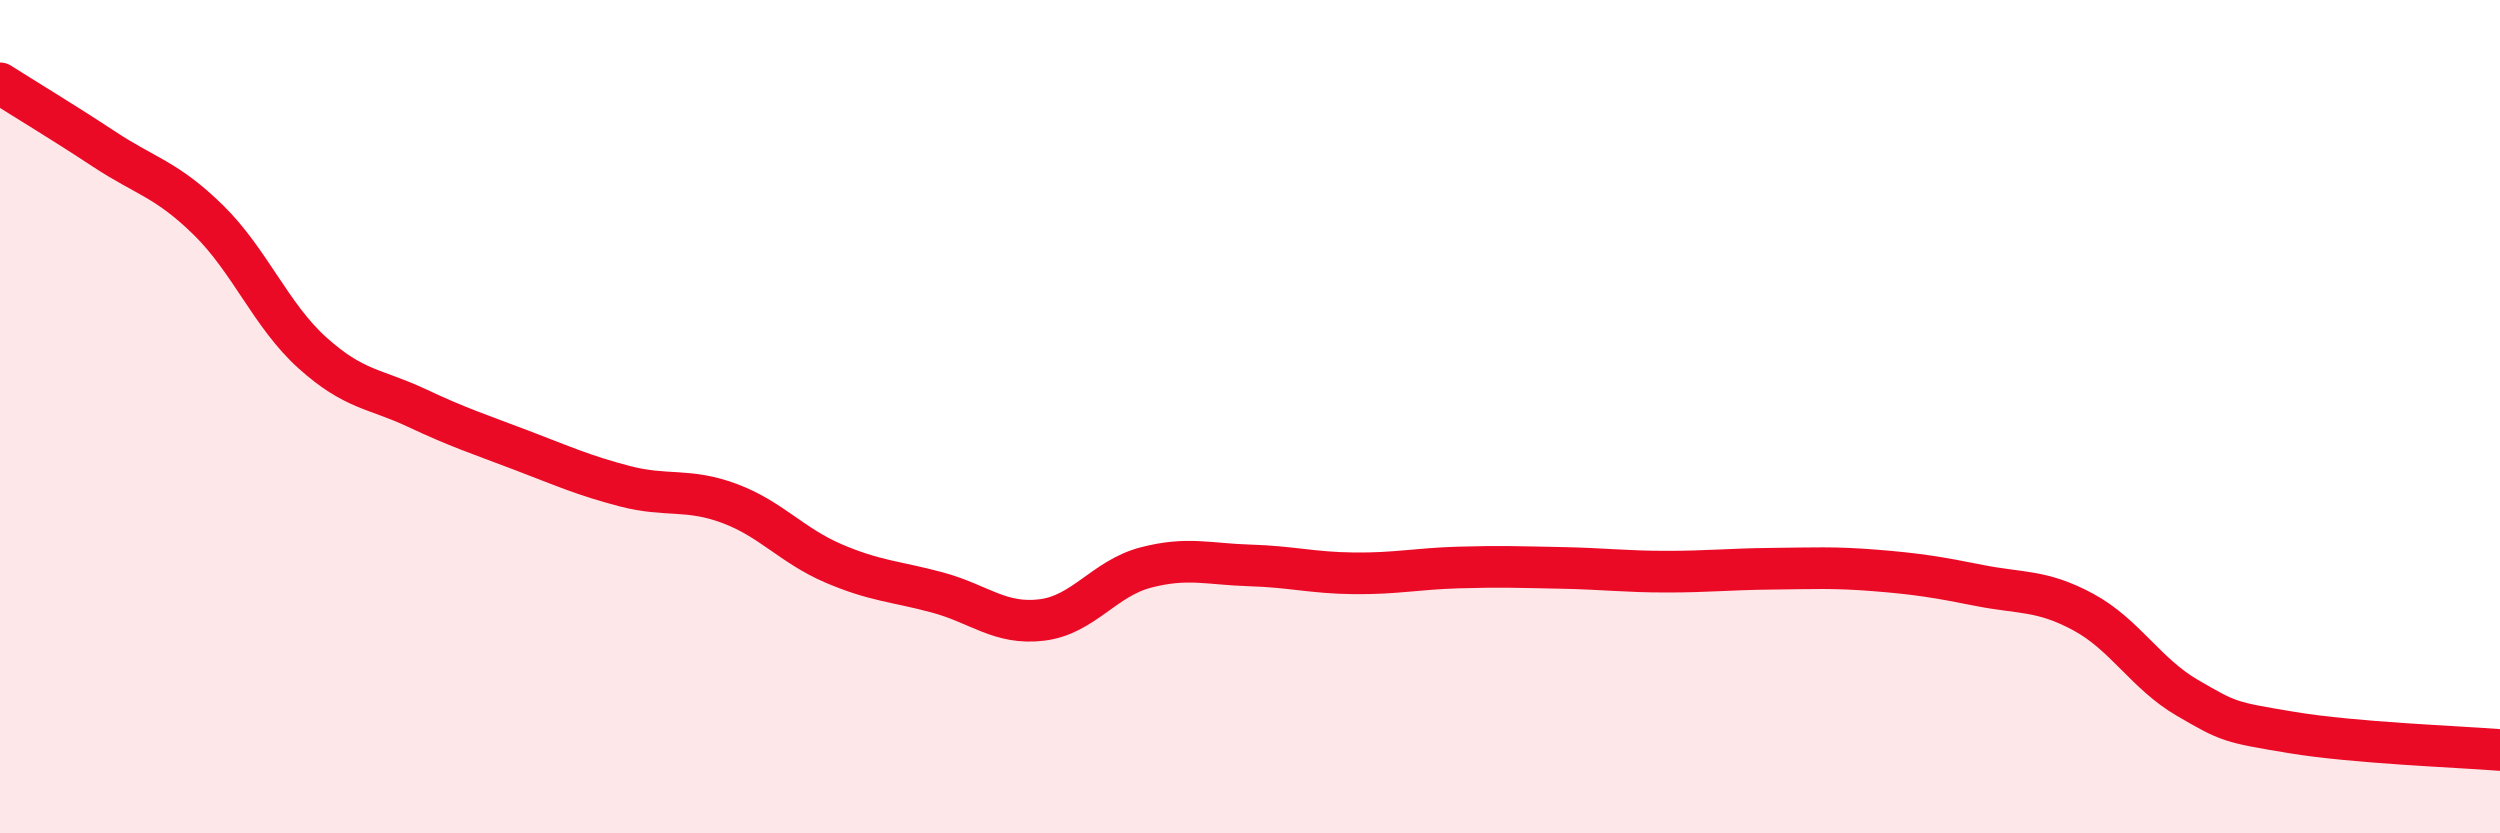
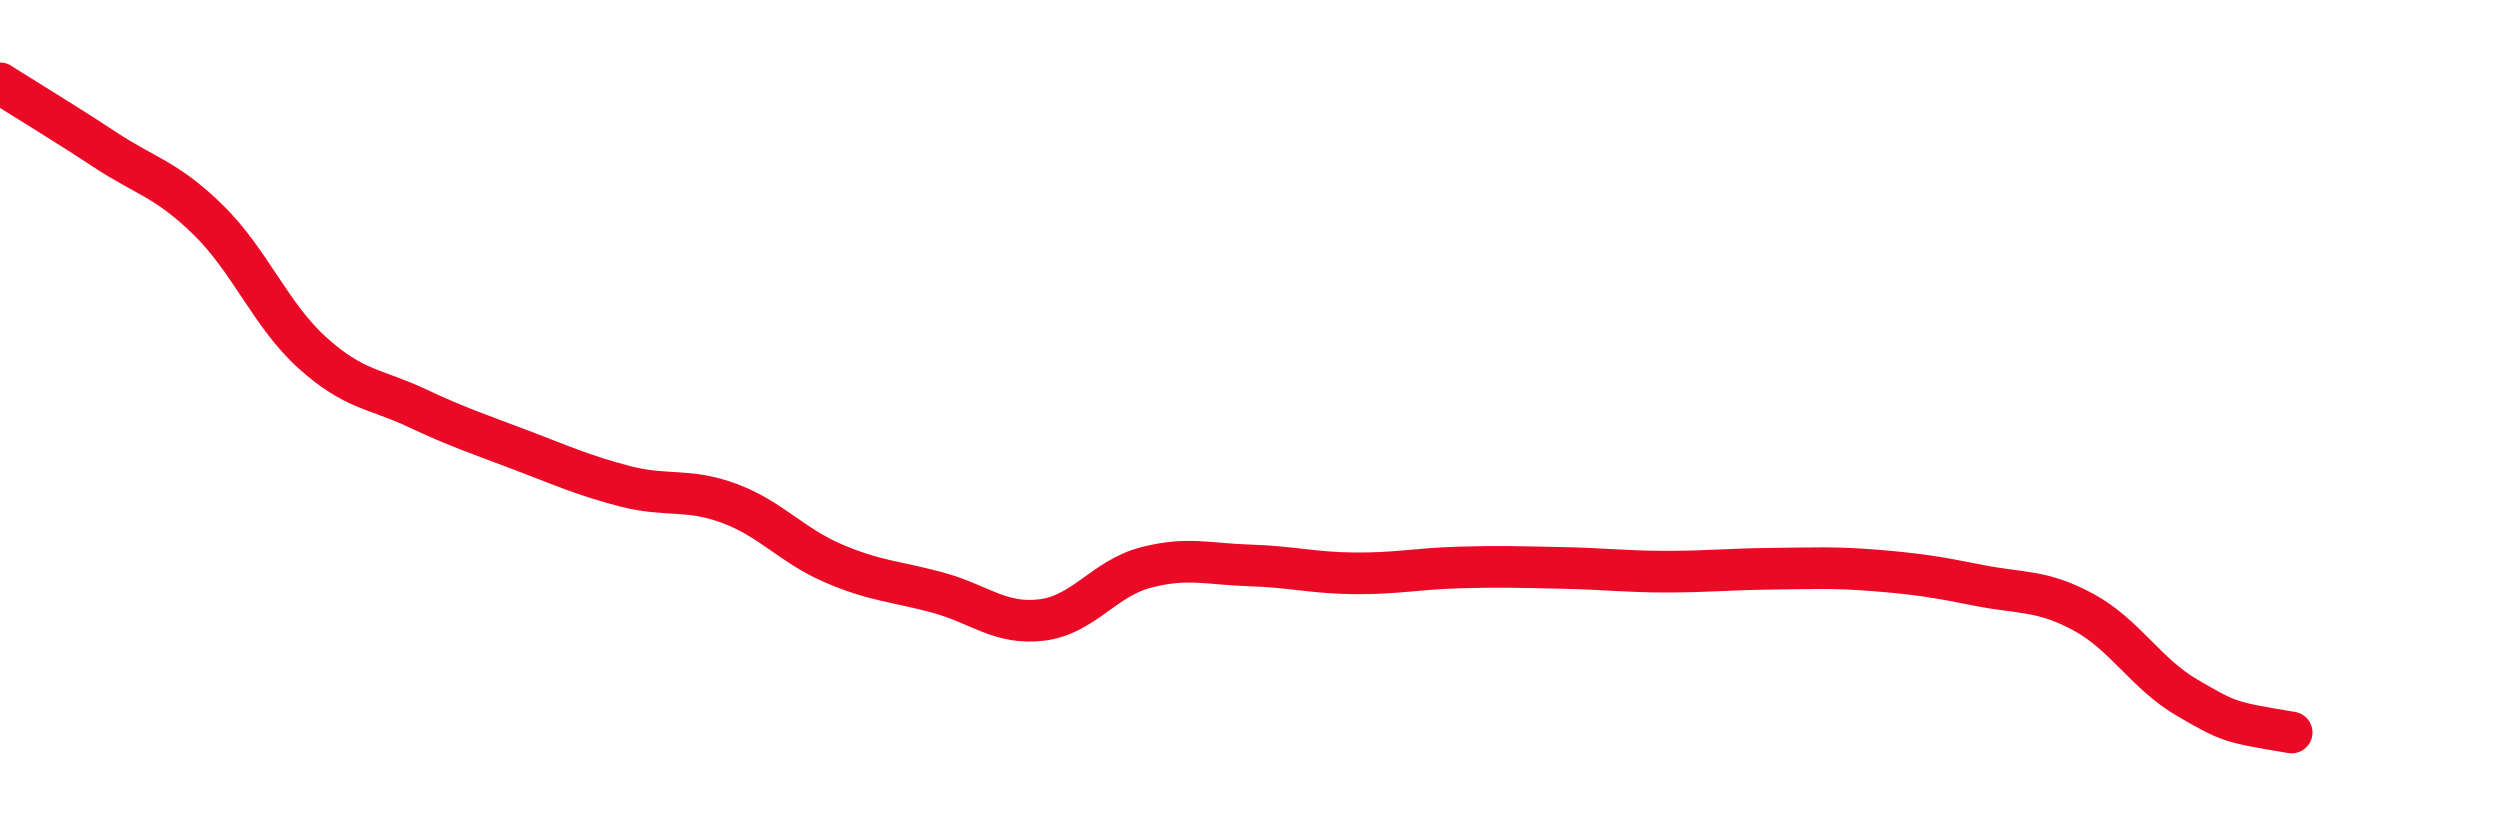
<svg xmlns="http://www.w3.org/2000/svg" width="60" height="20" viewBox="0 0 60 20">
-   <path d="M 0,2 C 0.5,2.32 1.5,2.92 2.5,3.58 C 3.5,4.24 4,4.3 5,5.28 C 6,6.26 6.5,7.57 7.5,8.47 C 8.5,9.37 9,9.32 10,9.79 C 11,10.26 11.5,10.42 12.5,10.8 C 13.5,11.18 14,11.41 15,11.67 C 16,11.93 16.5,11.71 17.5,12.08 C 18.5,12.45 19,13.09 20,13.52 C 21,13.95 21.5,13.95 22.5,14.22 C 23.5,14.49 24,15 25,14.88 C 26,14.76 26.5,13.88 27.5,13.62 C 28.5,13.36 29,13.54 30,13.57 C 31,13.6 31.5,13.75 32.5,13.76 C 33.5,13.77 34,13.65 35,13.62 C 36,13.59 36.5,13.61 37.5,13.63 C 38.5,13.65 39,13.72 40,13.72 C 41,13.72 41.5,13.66 42.5,13.65 C 43.5,13.64 44,13.61 45,13.69 C 46,13.77 46.5,13.85 47.5,14.05 C 48.5,14.25 49,14.15 50,14.69 C 51,15.23 51.5,16.17 52.5,16.75 C 53.5,17.33 53.5,17.33 55,17.58 C 56.5,17.83 59,17.92 60,18L60 20L0 20Z" fill="#EB0A25" opacity="0.1" stroke-linecap="round" stroke-linejoin="round" />
-   <path d="M 0,2 C 0.5,2.32 1.5,2.92 2.5,3.58 C 3.5,4.24 4,4.3 5,5.28 C 6,6.26 6.5,7.57 7.5,8.47 C 8.5,9.37 9,9.32 10,9.79 C 11,10.26 11.5,10.42 12.5,10.8 C 13.5,11.18 14,11.41 15,11.67 C 16,11.93 16.5,11.71 17.5,12.08 C 18.5,12.45 19,13.09 20,13.52 C 21,13.95 21.5,13.95 22.5,14.22 C 23.5,14.49 24,15 25,14.88 C 26,14.76 26.5,13.88 27.5,13.62 C 28.5,13.36 29,13.54 30,13.57 C 31,13.6 31.5,13.75 32.5,13.76 C 33.5,13.77 34,13.65 35,13.62 C 36,13.59 36.5,13.61 37.5,13.63 C 38.5,13.65 39,13.72 40,13.72 C 41,13.72 41.5,13.66 42.5,13.65 C 43.5,13.64 44,13.61 45,13.69 C 46,13.77 46.5,13.85 47.5,14.05 C 48.5,14.25 49,14.15 50,14.69 C 51,15.23 51.5,16.17 52.5,16.75 C 53.5,17.33 53.5,17.33 55,17.58 C 56.5,17.83 59,17.92 60,18" stroke="#EB0A25" stroke-width="1" fill="none" stroke-linecap="round" stroke-linejoin="round" />
+   <path d="M 0,2 C 0.5,2.32 1.5,2.92 2.5,3.58 C 3.5,4.24 4,4.3 5,5.28 C 6,6.26 6.5,7.57 7.5,8.47 C 8.5,9.37 9,9.32 10,9.79 C 11,10.26 11.5,10.42 12.5,10.8 C 13.5,11.18 14,11.41 15,11.67 C 16,11.93 16.5,11.71 17.5,12.08 C 18.5,12.45 19,13.09 20,13.52 C 21,13.95 21.5,13.95 22.5,14.22 C 23.5,14.49 24,15 25,14.88 C 26,14.76 26.5,13.88 27.5,13.62 C 28.5,13.36 29,13.54 30,13.57 C 31,13.6 31.5,13.75 32.5,13.76 C 33.5,13.77 34,13.65 35,13.62 C 36,13.59 36.5,13.61 37.5,13.63 C 38.5,13.65 39,13.72 40,13.72 C 41,13.72 41.5,13.66 42.5,13.65 C 43.5,13.64 44,13.61 45,13.69 C 46,13.77 46.5,13.85 47.5,14.05 C 48.5,14.25 49,14.15 50,14.69 C 51,15.23 51.5,16.17 52.5,16.75 C 53.5,17.33 53.5,17.33 55,17.58 " stroke="#EB0A25" stroke-width="1" fill="none" stroke-linecap="round" stroke-linejoin="round" />
</svg>